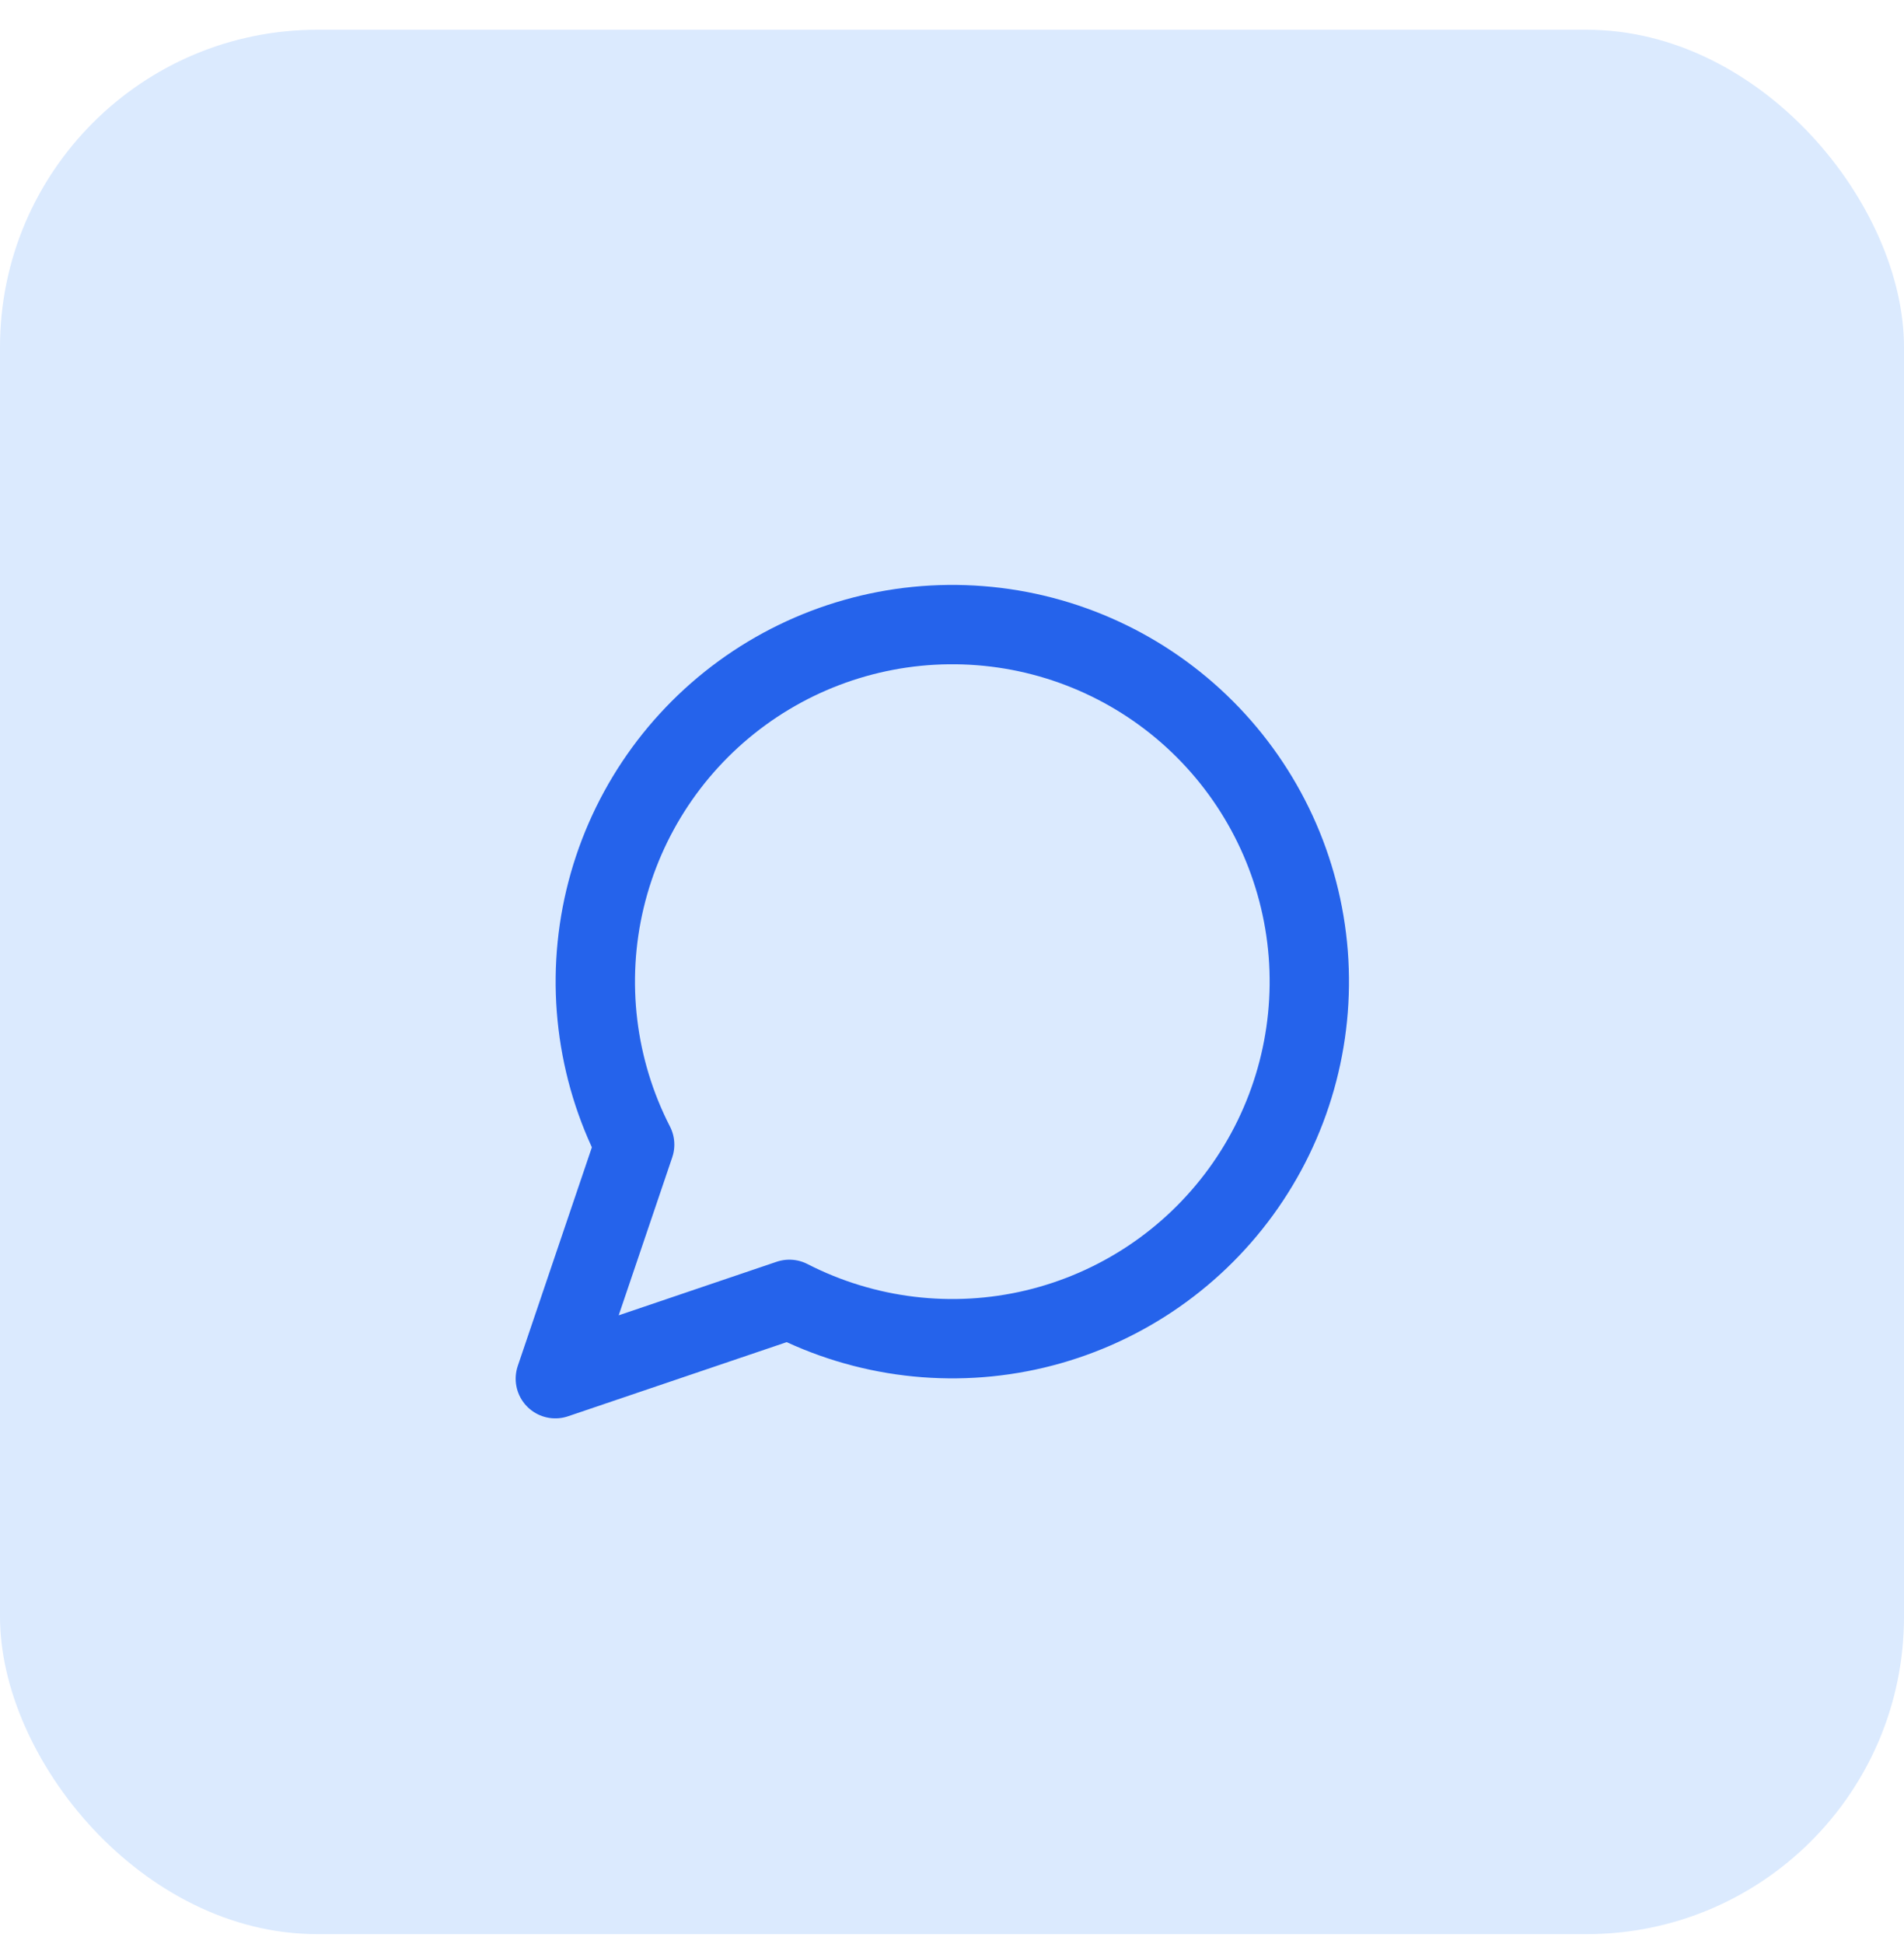
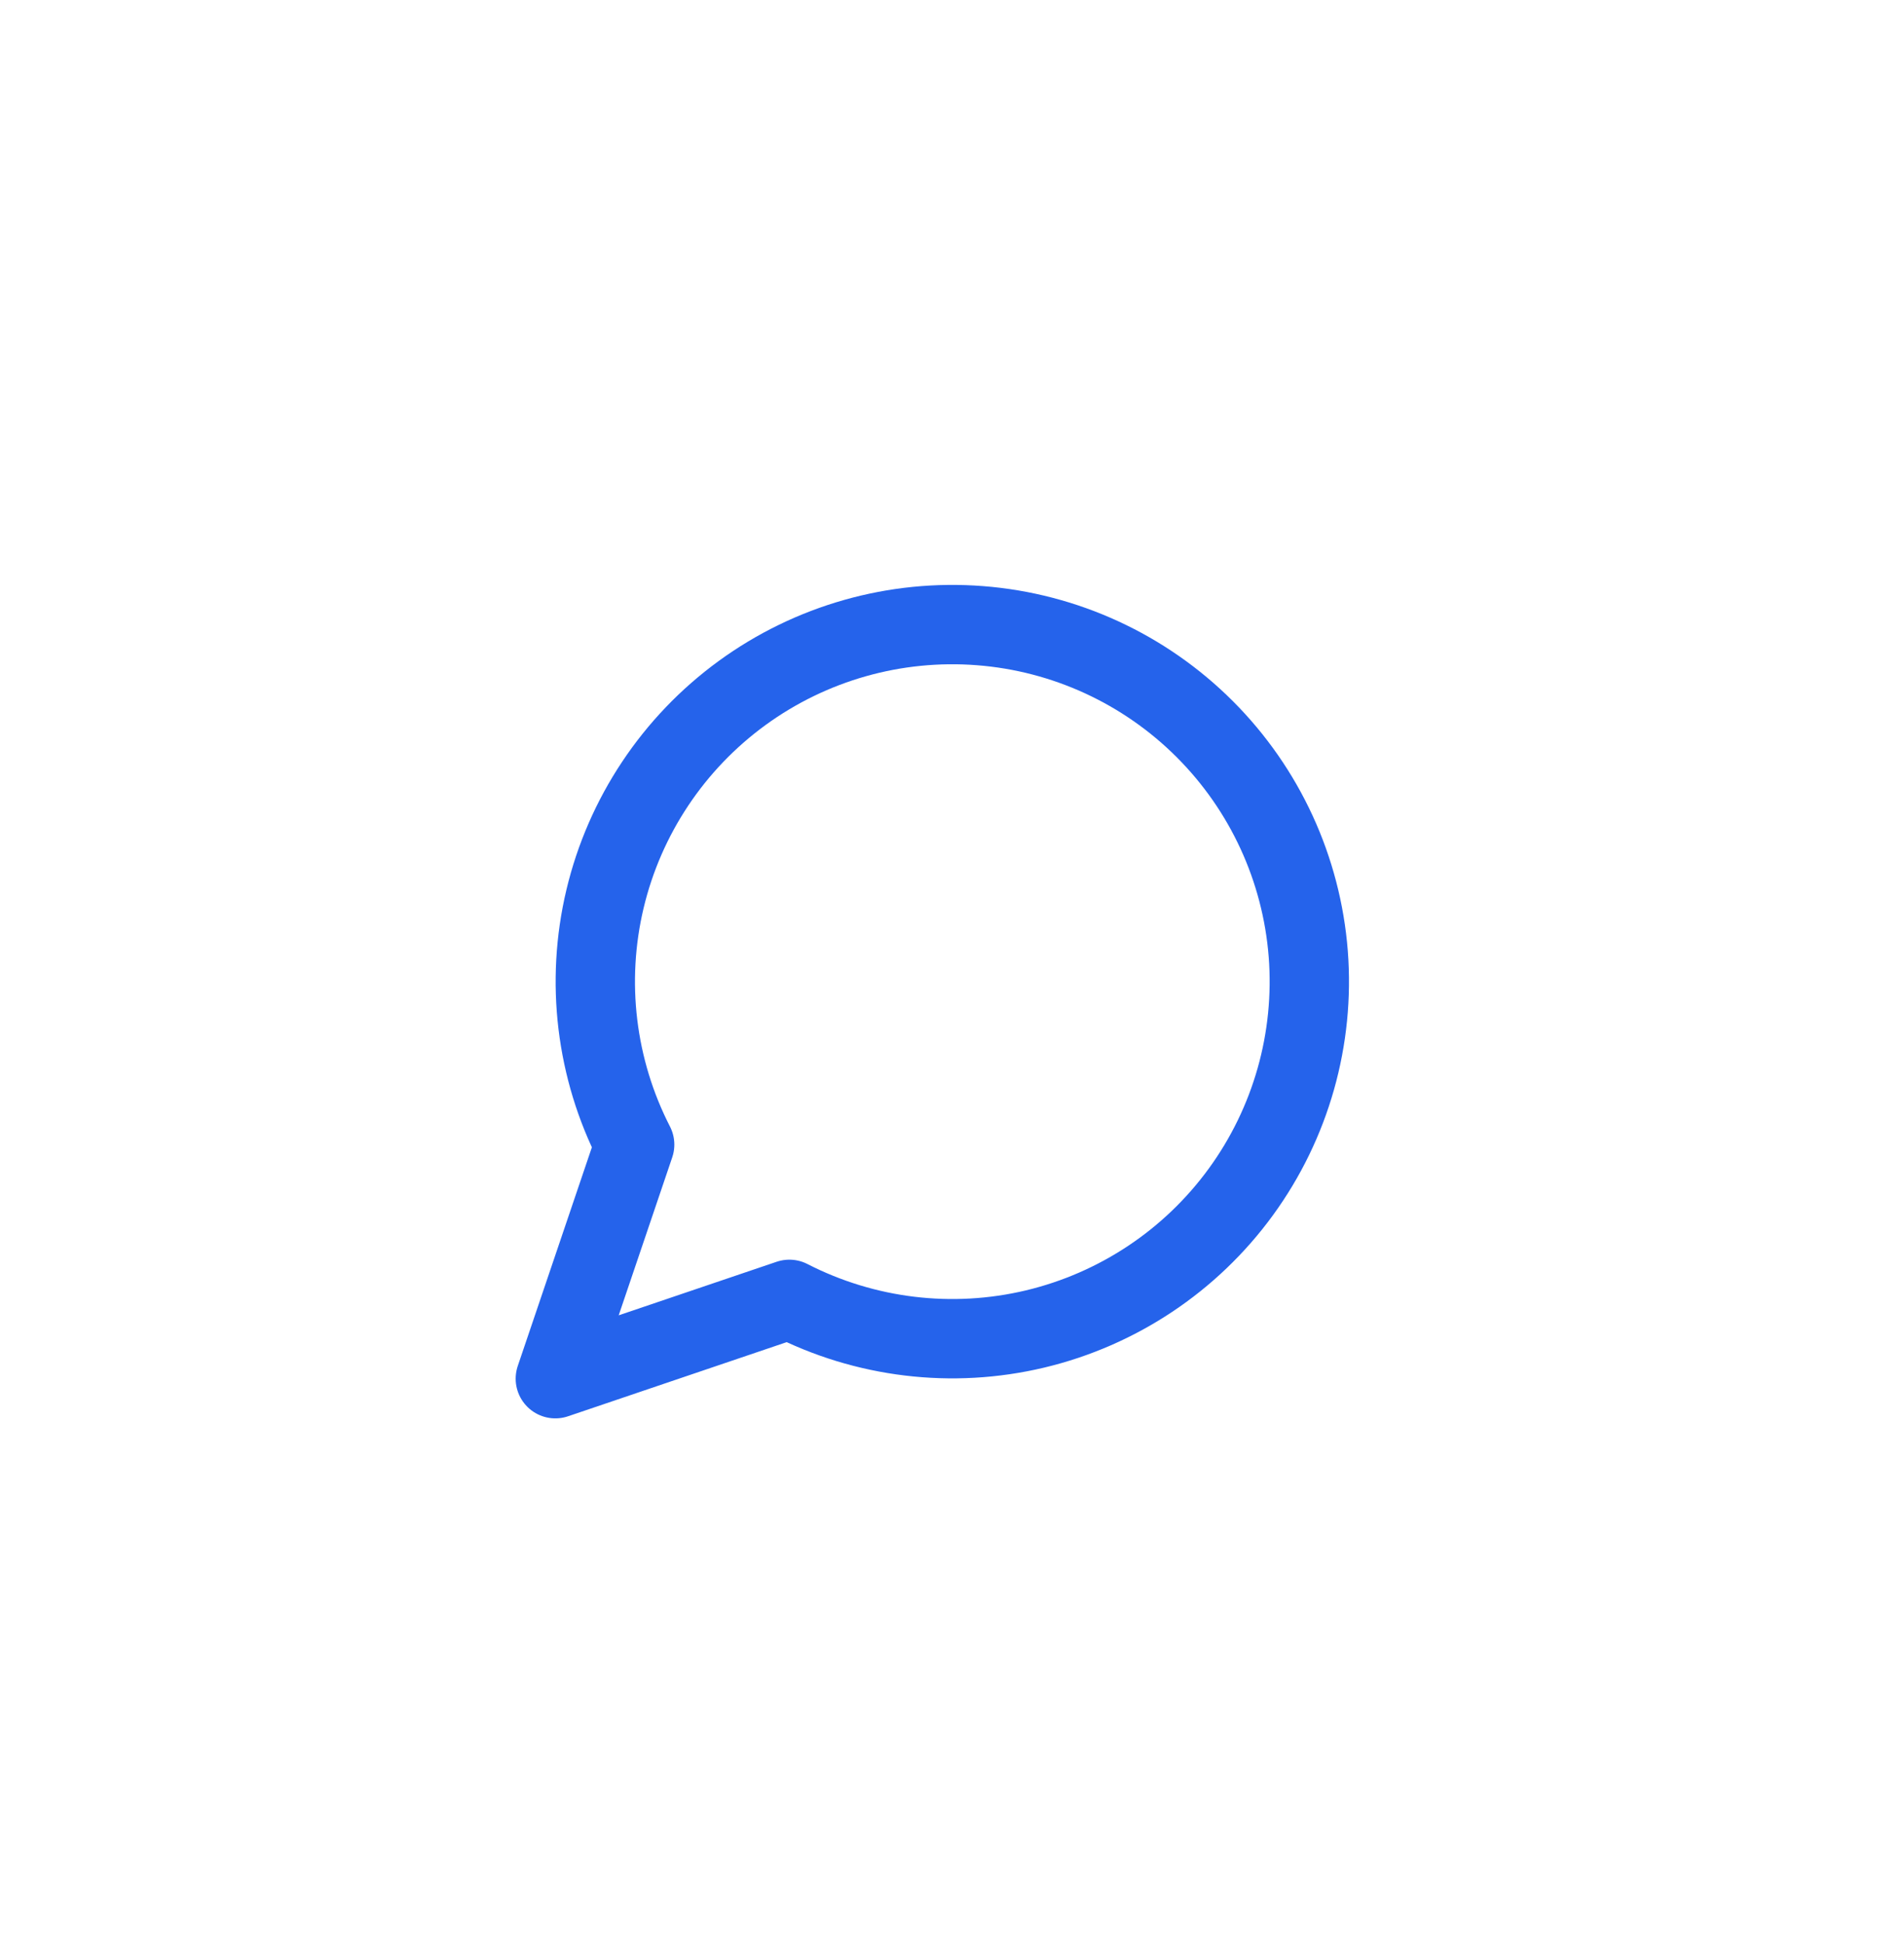
<svg xmlns="http://www.w3.org/2000/svg" width="48" height="49" viewBox="0 0 48 49" fill="none">
-   <rect y="0.75" width="48" height="48" rx="8" fill="#DBEAFE" />
  <path d="M19.9 32.75C21.809 33.729 24.004 33.994 26.091 33.498C28.178 33.001 30.019 31.776 31.282 30.042C32.545 28.309 33.147 26.181 32.981 24.042C32.814 21.904 31.889 19.895 30.372 18.378C28.855 16.861 26.846 15.936 24.708 15.77C22.569 15.603 20.442 16.205 18.708 17.468C16.974 18.732 15.749 20.572 15.252 22.659C14.756 24.746 15.021 26.942 16 28.85L14 34.75L19.9 32.75Z" stroke="#2563EB" stroke-width="2" stroke-linecap="round" stroke-linejoin="round" />
</svg>